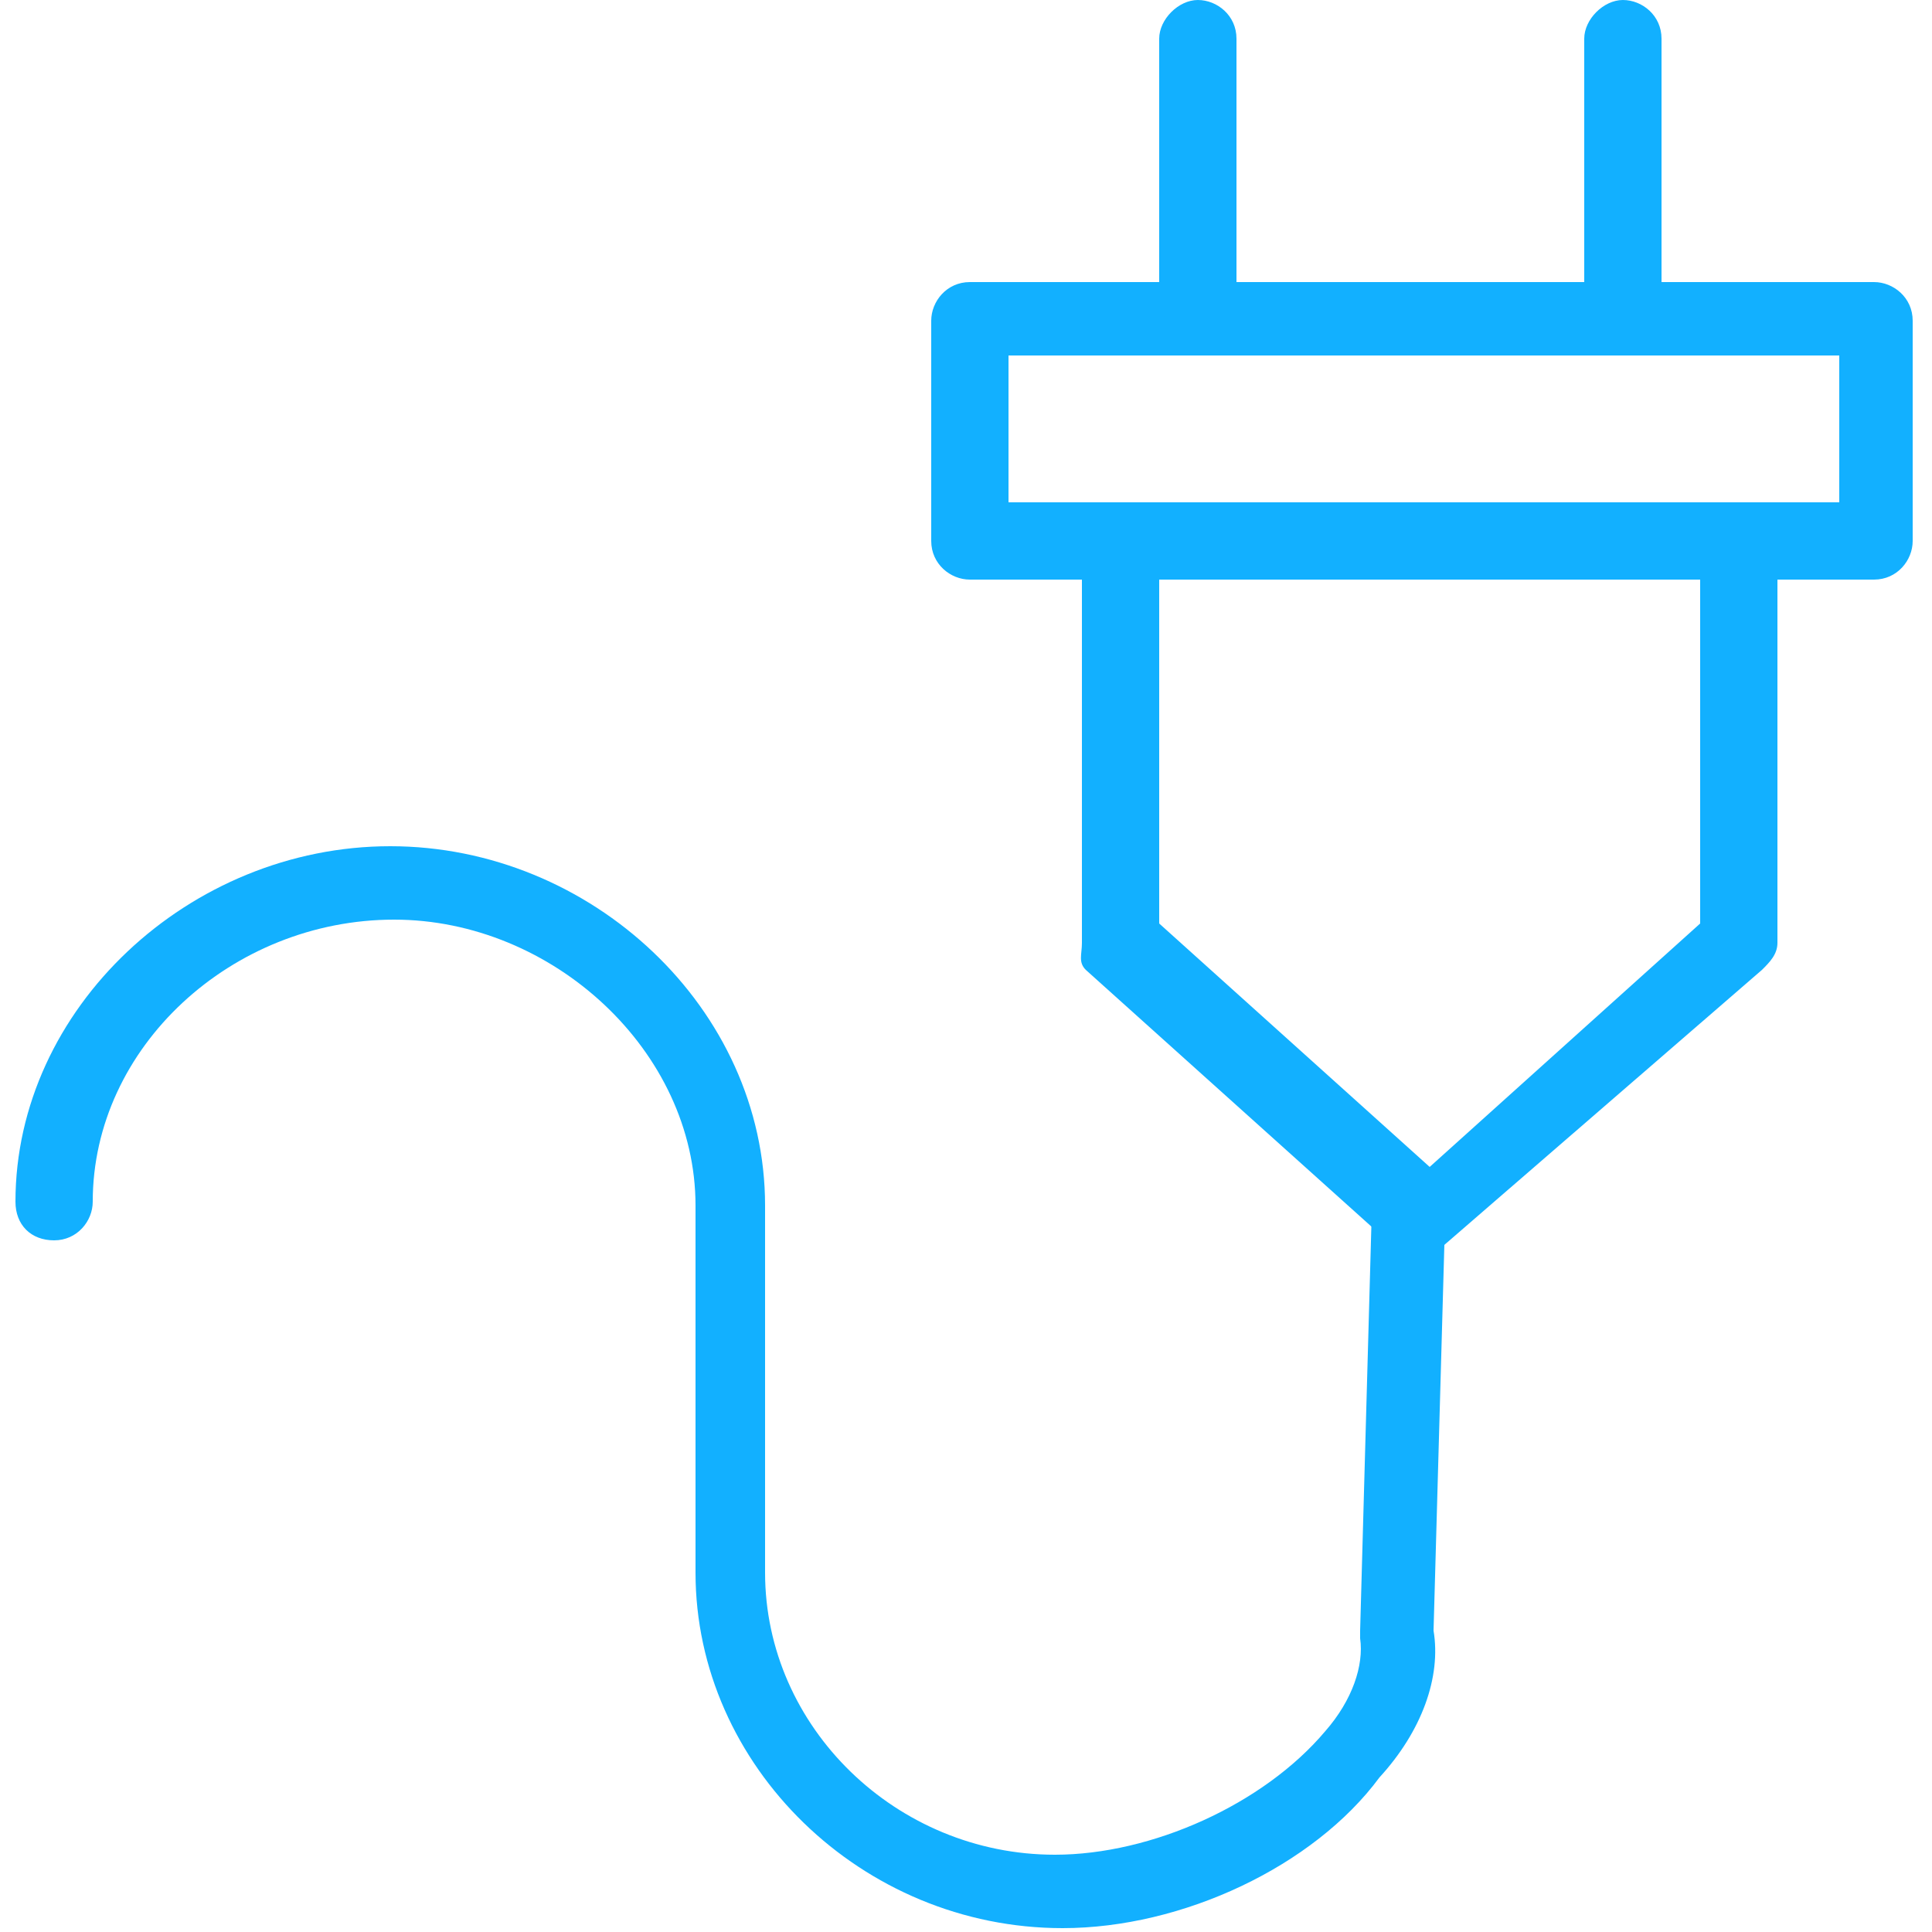
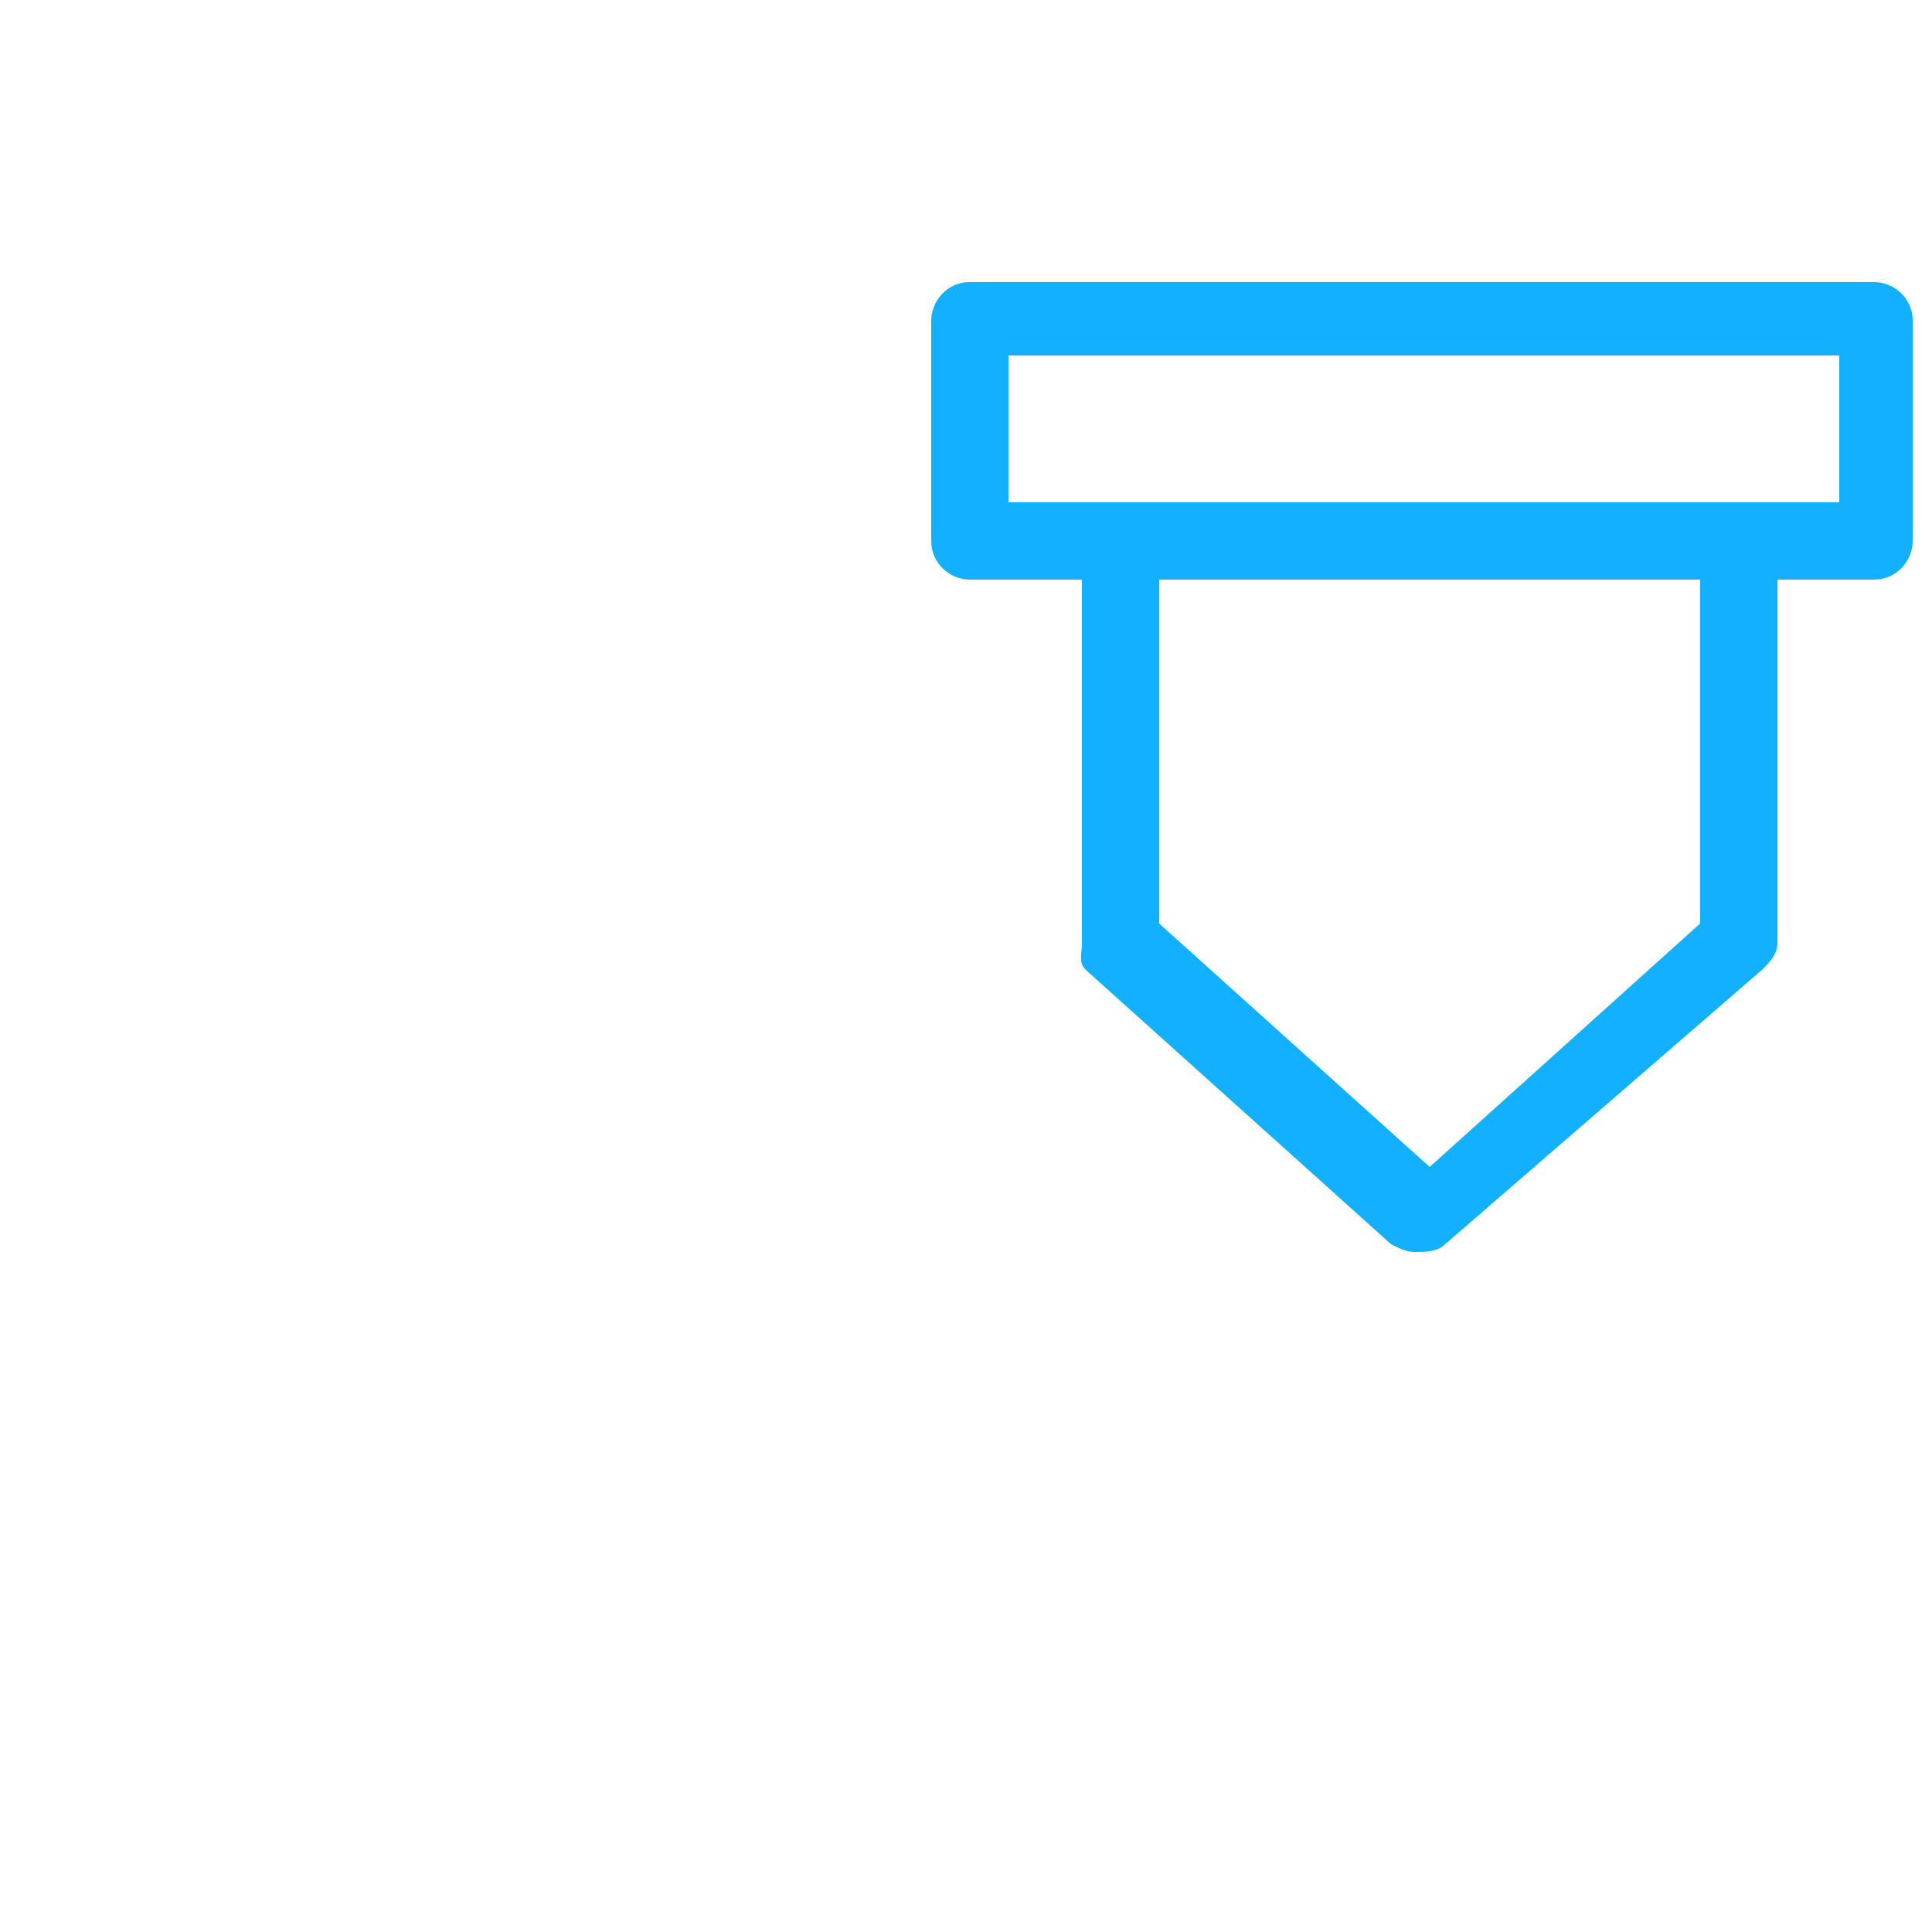
<svg xmlns="http://www.w3.org/2000/svg" id="Layer_1" viewBox="175 175 50 50">
  <style>.st0{fill:#12b0ff}</style>
-   <path class="st0" d="M202.5 224.9c-5.2 0-9.5-4.2-9.5-9.2v-9.5c0-4-3.7-7.4-7.8-7.4-4.2 0-7.8 3.3-7.8 7.3 0 .5-.4 1-1 1s-1-.4-1-1c0-5 4.5-9.2 9.7-9.2 5.2 0 9.7 4.2 9.7 9.3v9.5c0 4 3.4 7.3 7.5 7.3 2.5 0 5.4-1.3 7-3.2.7-.8 1-1.7.9-2.4v-.2l.3-10.8c0-.5.5-.9 1-.9s.9.5.9 1l-.3 10.7c.2 1.2-.3 2.6-1.4 3.8-1.7 2.3-5.1 3.9-8.2 3.9z" />
  <path class="st0" d="M211.6 207.4c-.2 0-.4-.1-.6-.2l-7.9-7.1c-.2-.2-.1-.4-.1-.7v-9.9c0-.5.5-1 1-1s1 .4 1 1v9.4l7 6.3 7-6.3v-9.4c0-.5.5-1 1-1s1 .4 1 1v9.9c0 .3-.2.5-.4.7l-8.2 7.1c-.2.2-.5.2-.8.2z" />
  <path class="st0" d="M223.5 190h-23.4c-.5 0-1-.4-1-1v-5.7c0-.5.4-1 1-1h23.4c.5 0 1 .4 1 1v5.7c0 .5-.4 1-1 1zm-22.4-2h21.5v-3.8h-21.5v3.8z" />
-   <path class="st0" d="M206 183.7c-.5 0-1-.4-1-1V176c0-.5.5-1 1-1s1 .4 1 1v6.7c0 .6-.5 1-1 1zm11 0c-.5 0-1-.4-1-1V176c0-.5.5-1 1-1s1 .4 1 1v6.7c0 .6-.5 1-1 1z" />
</svg>